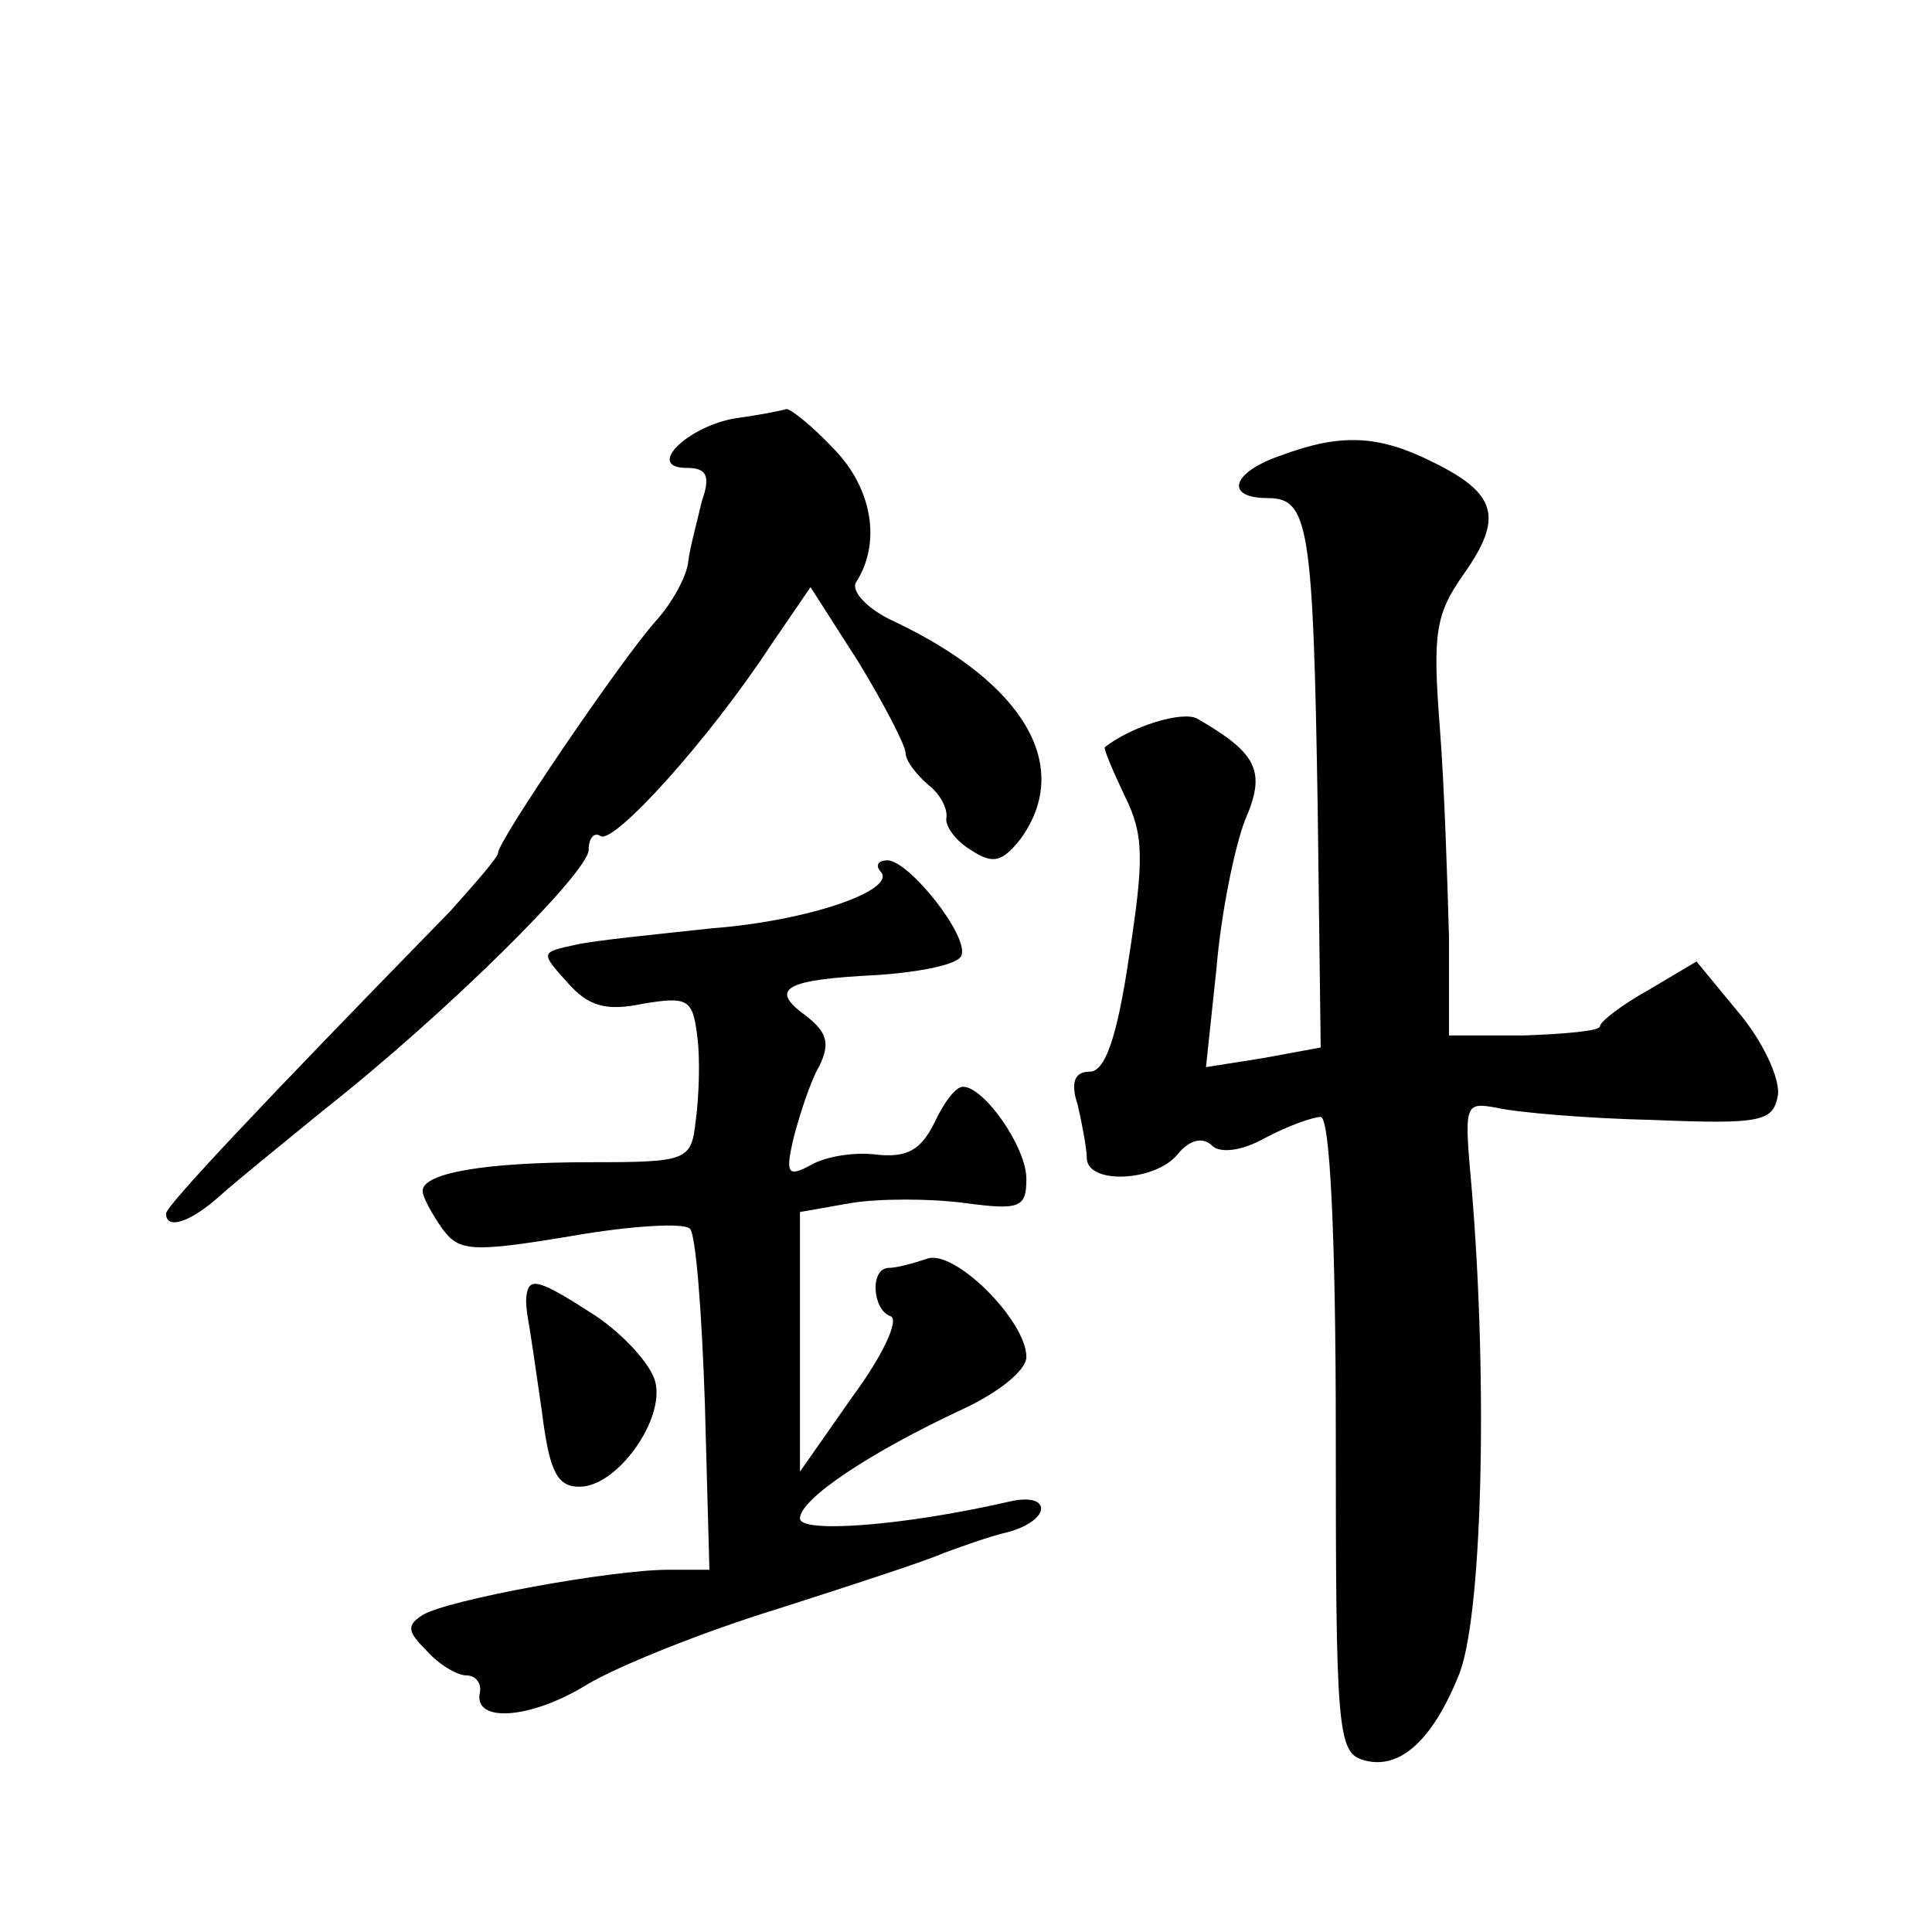
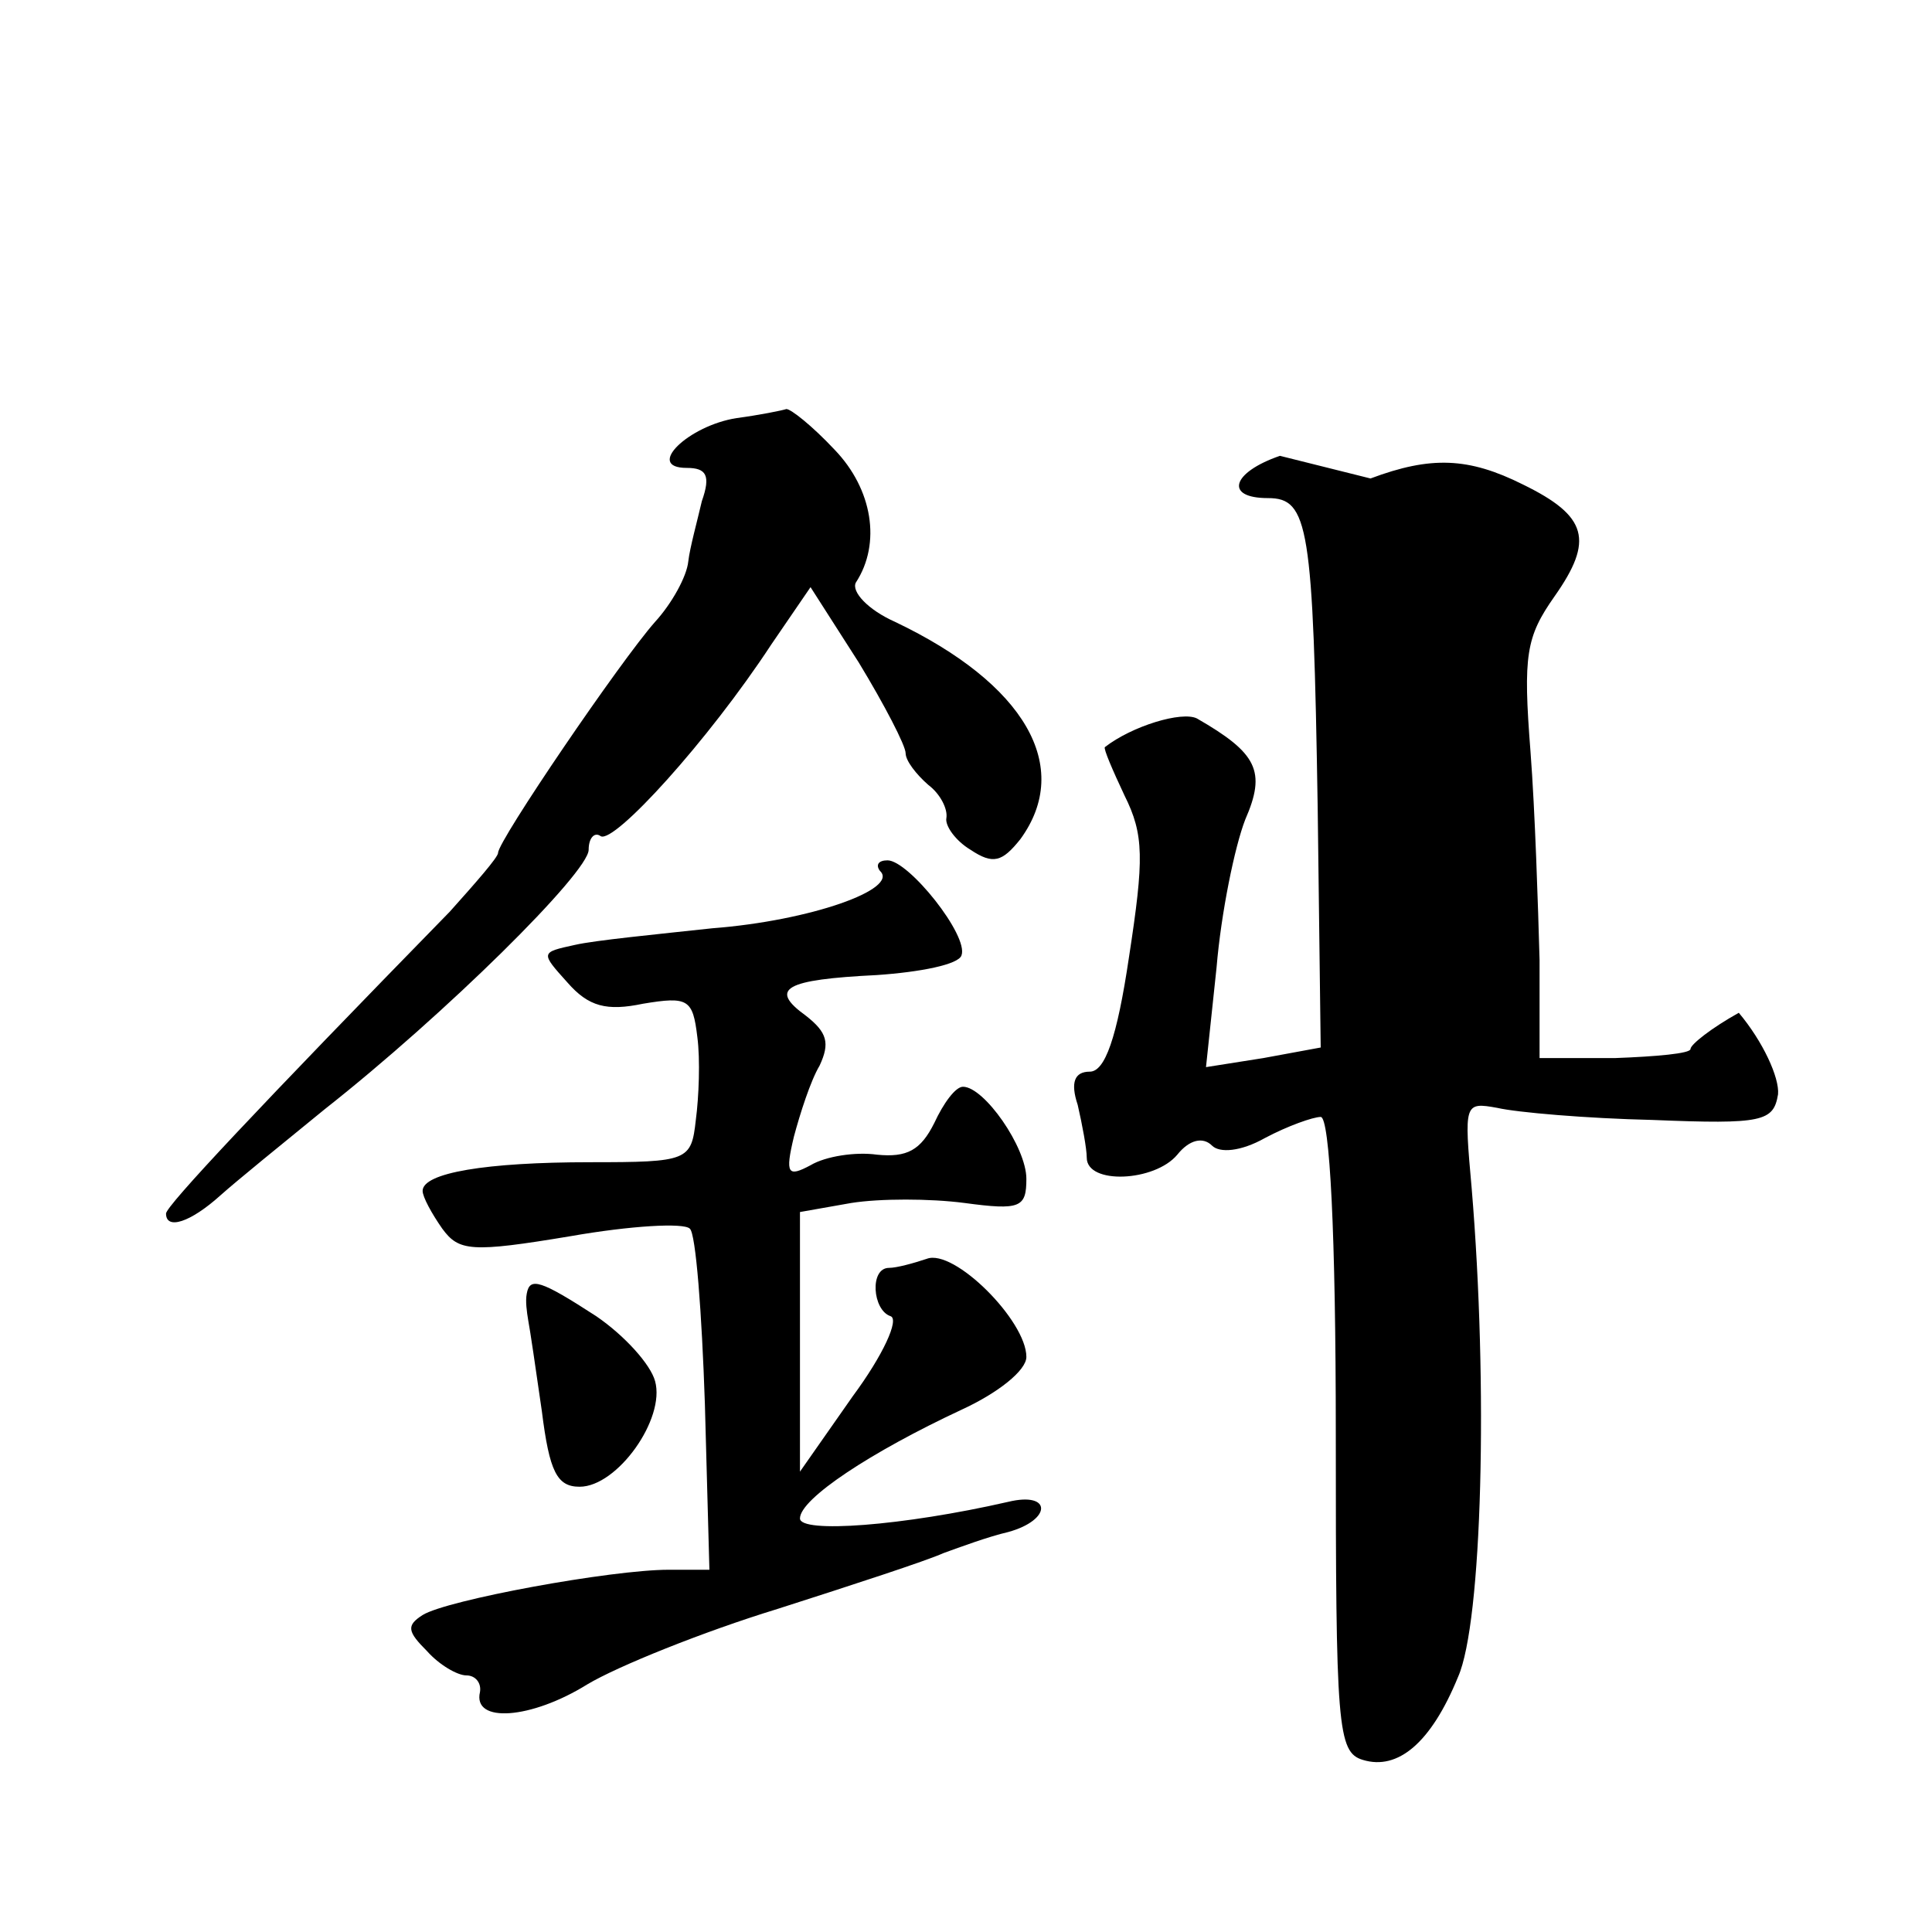
<svg xmlns="http://www.w3.org/2000/svg" version="1.0" width="128pt" height="128pt" viewBox="0 0 128 128" preserveAspectRatio="xMidYMid meet">
  <g transform="translate(0,128) scale(0.1,-0.1)" fill="#0" stroke="none">
-     <path d="M488 1003 c-32 -5 -61 -33 -33 -33 13 0 16 -5 10 -22 -3 -13 -8 -31 -9 -40 -1 -10 -11 -28 -22 -40 -23 -26 -104 -145 -104 -153 0 -3 -15 -20 -32 -39 -126 -129 -188 -195 -188 -200 0 -11 16 -6 36 12 10 9 42 35 69 57 80 63 175 157 175 172 0 8 4 12 8 9 9 -5 71 63 113 127 l26 38 32 -50 c17 -28 31 -55 31 -60 0 -5 7 -14 15 -21 8 -6 13 -16 12 -22 -1 -5 6 -15 16 -21 15 -10 21 -8 33 7 35 48 3 103 -83 144 -18 8 -29 20 -26 26 17 26 11 62 -14 88 -15 16 -29 27 -32 27 -3 -1 -18 -4 -33 -6z M848 978 c-32 -11 -37 -28 -8 -28 27 0 30 -18 33 -205 l2 -159 -38 -7 -38 -6 7 66 c3 36 12 80 19 98 14 32 8 44 -32 67 -10 5 -43 -5 -61 -19 -1 -1 5 -15 13 -32 13 -26 13 -42 3 -107 -8 -54 -16 -76 -26 -76 -10 0 -13 -7 -8 -22 3 -13 6 -29 6 -35 0 -18 45 -16 60 2 8 10 17 12 23 6 5 -5 19 -4 35 5 15 8 32 14 37 14 6 0 10 -77 10 -210 0 -194 1 -211 18 -216 23 -7 45 11 63 55 16 36 20 193 9 324 -5 56 -5 57 17 53 13 -3 59 -7 103 -8 73 -3 80 -1 83 17 1 11 -10 35 -26 54 l-28 34 -32 -19 c-18 -10 -32 -21 -32 -24 0 -3 -23 -5 -50 -6 l-50 0 0 65 c-1 36 -3 99 -6 138 -5 64 -3 76 16 103 26 37 22 53 -21 74 -36 18 -61 19 -101 4z M583 703 c13 -12 -46 -33 -111 -38 -37 -4 -78 -8 -91 -11 -23 -5 -23 -5 -5 -25 14 -16 26 -19 50 -14 30 5 33 3 36 -22 2 -15 1 -40 -1 -55 -3 -27 -5 -28 -70 -28 -69 0 -111 -7 -111 -19 0 -4 6 -15 13 -25 11 -15 19 -16 85 -5 40 7 75 9 79 5 4 -3 8 -56 10 -116 l3 -110 -27 0 c-38 0 -147 -20 -163 -30 -11 -7 -10 -11 3 -24 8 -9 20 -16 26 -16 6 0 10 -5 9 -11 -5 -21 34 -18 71 5 20 12 77 35 126 50 50 16 99 32 110 37 11 4 30 11 43 14 29 8 29 27 0 20 -70 -16 -138 -21 -138 -11 0 13 47 44 107 72 24 11 43 26 43 35 0 24 -48 72 -66 65 -9 -3 -20 -6 -25 -6 -13 0 -11 -28 1 -32 6 -2 -5 -26 -25 -53 l-35 -50 0 86 0 86 34 6 c19 3 52 3 75 0 37 -5 41 -3 41 16 0 21 -28 61 -42 61 -5 0 -13 -11 -19 -24 -9 -18 -18 -23 -38 -21 -14 2 -34 -1 -44 -7 -15 -8 -17 -6 -11 19 4 15 11 37 17 47 7 15 5 22 -9 33 -25 18 -14 24 47 27 29 2 54 7 56 13 5 13 -35 63 -49 63 -6 0 -8 -3 -5 -7z M349 423 c-1 -5 0 -12 1 -18 1 -5 5 -32 9 -60 5 -40 10 -50 25 -50 25 0 57 45 50 70 -3 11 -20 30 -39 43 -37 24 -44 26 -46 15z" />
+     <path d="M488 1003 c-32 -5 -61 -33 -33 -33 13 0 16 -5 10 -22 -3 -13 -8 -31 -9 -40 -1 -10 -11 -28 -22 -40 -23 -26 -104 -145 -104 -153 0 -3 -15 -20 -32 -39 -126 -129 -188 -195 -188 -200 0 -11 16 -6 36 12 10 9 42 35 69 57 80 63 175 157 175 172 0 8 4 12 8 9 9 -5 71 63 113 127 l26 38 32 -50 c17 -28 31 -55 31 -60 0 -5 7 -14 15 -21 8 -6 13 -16 12 -22 -1 -5 6 -15 16 -21 15 -10 21 -8 33 7 35 48 3 103 -83 144 -18 8 -29 20 -26 26 17 26 11 62 -14 88 -15 16 -29 27 -32 27 -3 -1 -18 -4 -33 -6z M848 978 c-32 -11 -37 -28 -8 -28 27 0 30 -18 33 -205 l2 -159 -38 -7 -38 -6 7 66 c3 36 12 80 19 98 14 32 8 44 -32 67 -10 5 -43 -5 -61 -19 -1 -1 5 -15 13 -32 13 -26 13 -42 3 -107 -8 -54 -16 -76 -26 -76 -10 0 -13 -7 -8 -22 3 -13 6 -29 6 -35 0 -18 45 -16 60 2 8 10 17 12 23 6 5 -5 19 -4 35 5 15 8 32 14 37 14 6 0 10 -77 10 -210 0 -194 1 -211 18 -216 23 -7 45 11 63 55 16 36 20 193 9 324 -5 56 -5 57 17 53 13 -3 59 -7 103 -8 73 -3 80 -1 83 17 1 11 -10 35 -26 54 c-18 -10 -32 -21 -32 -24 0 -3 -23 -5 -50 -6 l-50 0 0 65 c-1 36 -3 99 -6 138 -5 64 -3 76 16 103 26 37 22 53 -21 74 -36 18 -61 19 -101 4z M583 703 c13 -12 -46 -33 -111 -38 -37 -4 -78 -8 -91 -11 -23 -5 -23 -5 -5 -25 14 -16 26 -19 50 -14 30 5 33 3 36 -22 2 -15 1 -40 -1 -55 -3 -27 -5 -28 -70 -28 -69 0 -111 -7 -111 -19 0 -4 6 -15 13 -25 11 -15 19 -16 85 -5 40 7 75 9 79 5 4 -3 8 -56 10 -116 l3 -110 -27 0 c-38 0 -147 -20 -163 -30 -11 -7 -10 -11 3 -24 8 -9 20 -16 26 -16 6 0 10 -5 9 -11 -5 -21 34 -18 71 5 20 12 77 35 126 50 50 16 99 32 110 37 11 4 30 11 43 14 29 8 29 27 0 20 -70 -16 -138 -21 -138 -11 0 13 47 44 107 72 24 11 43 26 43 35 0 24 -48 72 -66 65 -9 -3 -20 -6 -25 -6 -13 0 -11 -28 1 -32 6 -2 -5 -26 -25 -53 l-35 -50 0 86 0 86 34 6 c19 3 52 3 75 0 37 -5 41 -3 41 16 0 21 -28 61 -42 61 -5 0 -13 -11 -19 -24 -9 -18 -18 -23 -38 -21 -14 2 -34 -1 -44 -7 -15 -8 -17 -6 -11 19 4 15 11 37 17 47 7 15 5 22 -9 33 -25 18 -14 24 47 27 29 2 54 7 56 13 5 13 -35 63 -49 63 -6 0 -8 -3 -5 -7z M349 423 c-1 -5 0 -12 1 -18 1 -5 5 -32 9 -60 5 -40 10 -50 25 -50 25 0 57 45 50 70 -3 11 -20 30 -39 43 -37 24 -44 26 -46 15z" />
  </g>
</svg>